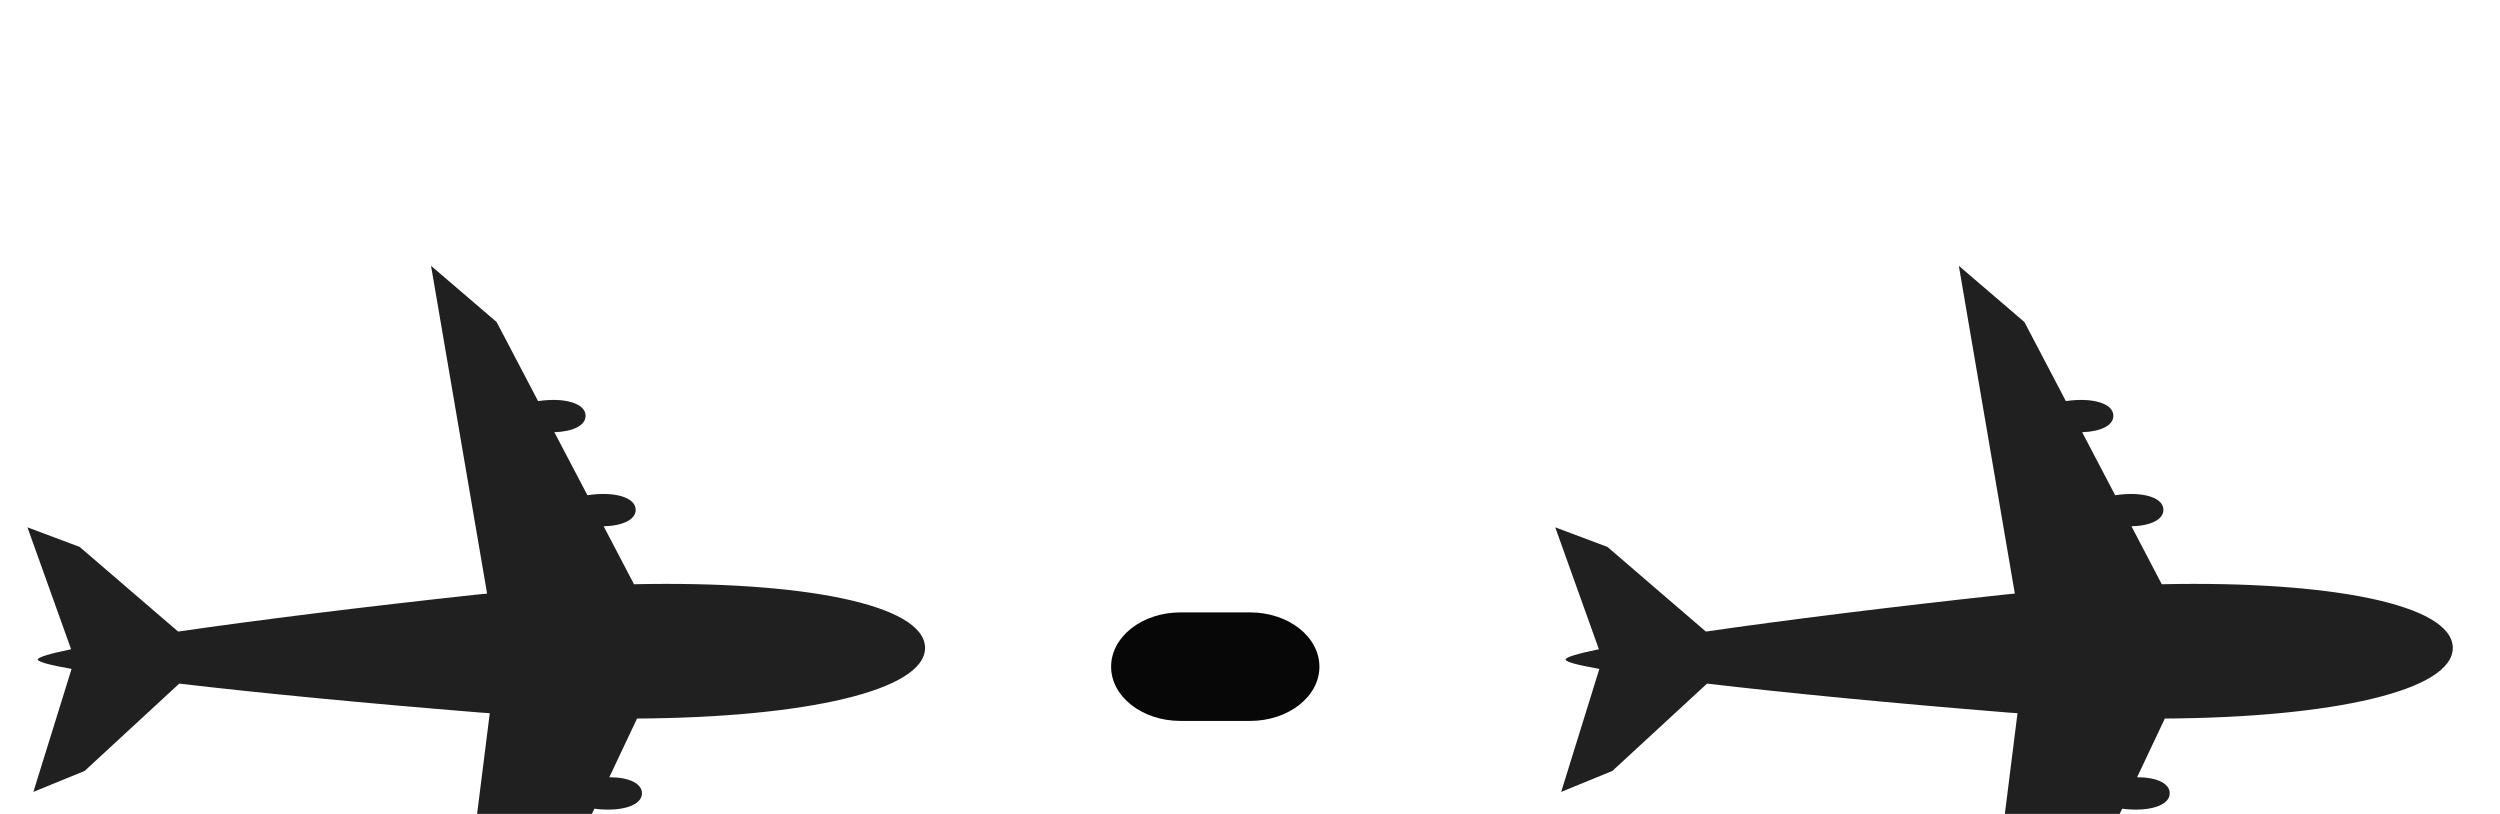
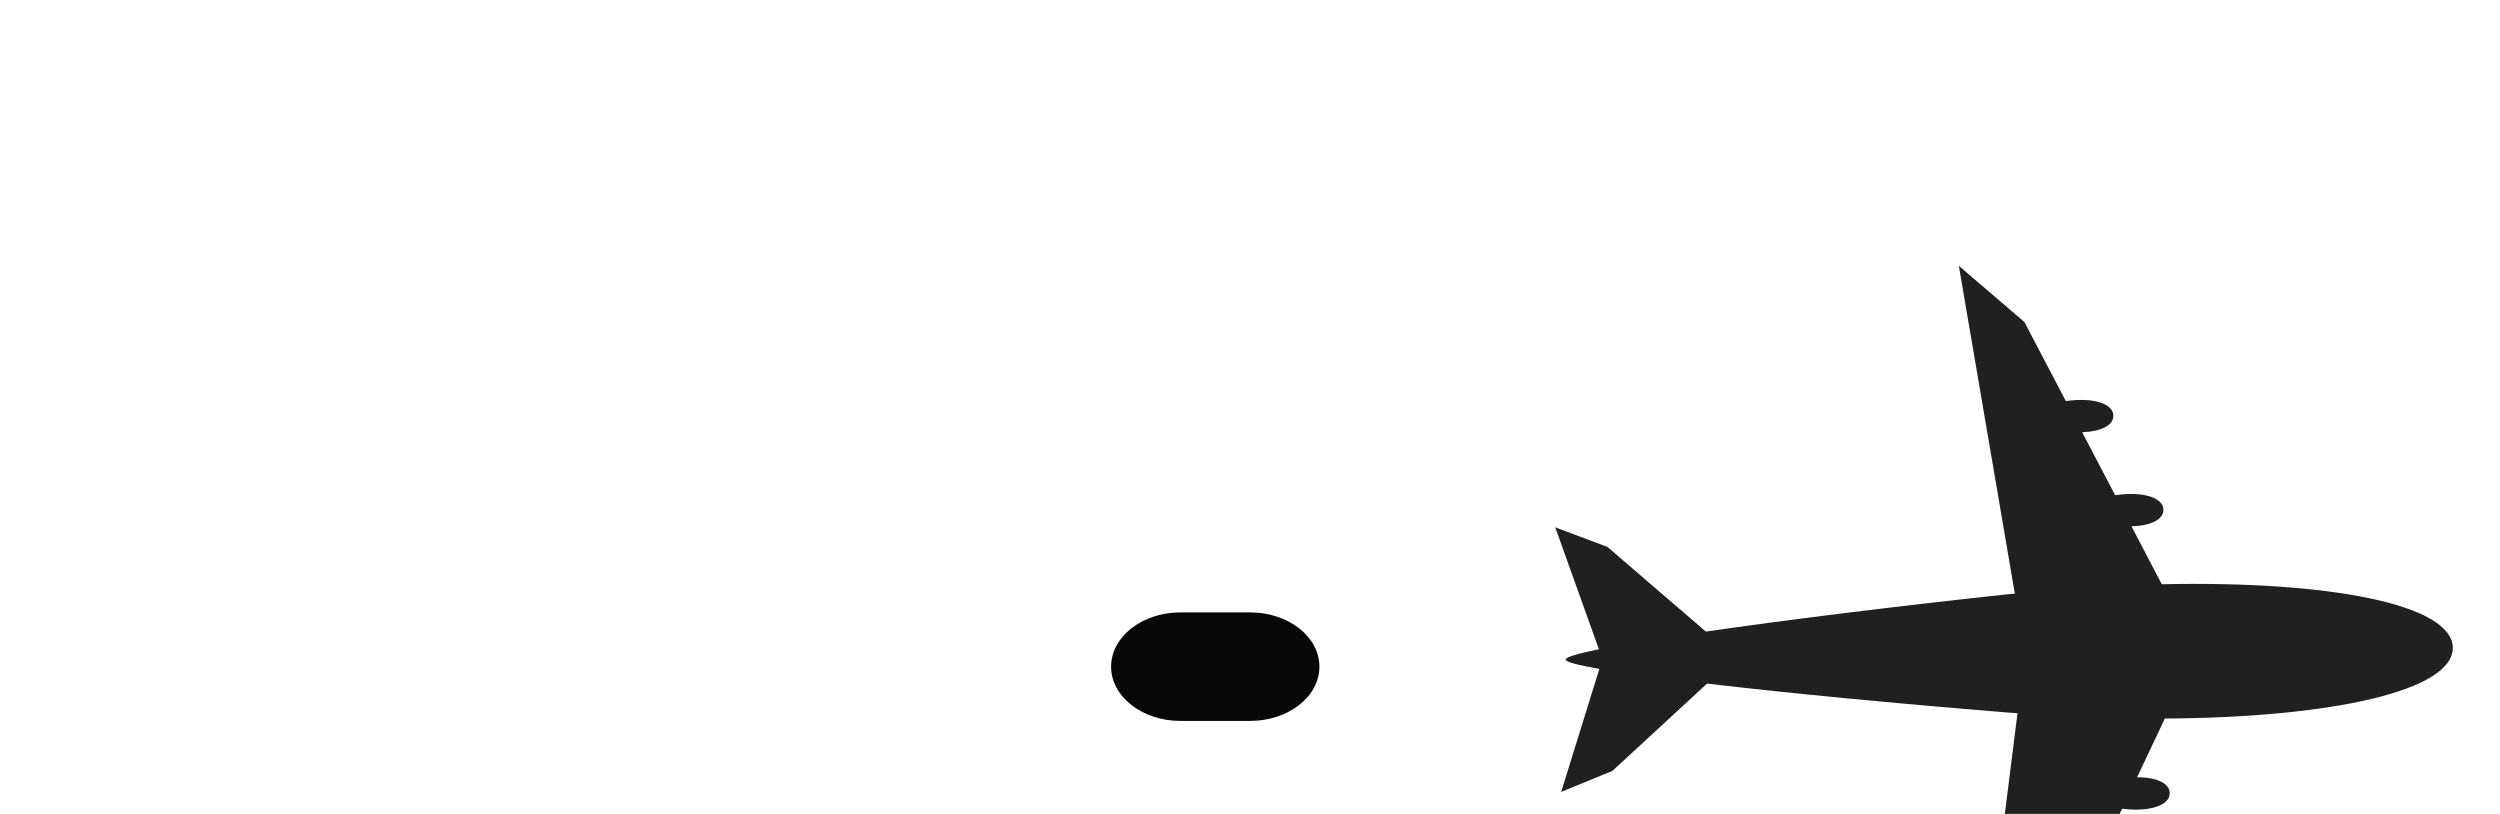
<svg xmlns="http://www.w3.org/2000/svg" width="43" height="14" viewBox="0 0 43 14" fill="none">
  <g filter="url(#filter0_d_39_3)">
-     <path opacity="0.9" fill-rule="evenodd" clip-rule="evenodd" d="M0.472 5.07L1.223 7.167C0.855 7.243 0.65 7.304 0.65 7.344C0.653 7.385 0.86 7.44 1.231 7.505L0.574 9.621L1.456 9.26L3.083 7.758C4.442 7.918 6.259 8.094 8.264 8.256C8.318 8.26 8.37 8.263 8.424 8.267L7.712 13.927L8.797 12.93L9.448 11.551C9.902 11.607 10.259 11.494 10.254 11.28C10.25 11.111 10.022 11.011 9.704 11.009L10.223 9.91C10.684 9.969 11.047 9.856 11.042 9.64C11.038 9.469 10.805 9.367 10.48 9.369L10.957 8.359C13.847 8.342 15.925 7.877 15.911 7.136C15.892 6.395 13.794 5.987 10.905 6.049L10.383 5.052C10.708 5.045 10.937 4.938 10.934 4.766C10.928 4.55 10.56 4.448 10.104 4.518L9.535 3.434C9.853 3.424 10.076 3.318 10.072 3.148C10.068 2.935 9.706 2.832 9.255 2.899L8.542 1.539L7.414 0.572L8.378 6.21C8.324 6.215 8.272 6.219 8.218 6.225C6.222 6.441 4.414 6.667 3.064 6.863L1.37 5.407L0.472 5.07Z" fill="black" fill-opacity="0.97" />
    <path opacity="0.9" fill-rule="evenodd" clip-rule="evenodd" d="M26.75 5.07L27.501 7.167C27.133 7.243 26.928 7.304 26.928 7.344C26.93 7.385 27.138 7.44 27.509 7.505L26.852 9.621L27.733 9.26L29.361 7.758C30.72 7.918 32.537 8.094 34.541 8.256C34.596 8.26 34.648 8.263 34.701 8.267L33.99 13.927L35.075 12.93L35.726 11.551C36.18 11.607 36.537 11.494 36.532 11.28C36.528 11.111 36.299 11.011 35.982 11.009L36.501 9.91C36.962 9.969 37.325 9.856 37.319 9.64C37.316 9.469 37.083 9.367 36.758 9.369L37.235 8.359C40.125 8.342 42.203 7.877 42.188 7.136C42.17 6.395 40.072 5.987 37.183 6.049L36.661 5.052C36.986 5.045 37.214 4.938 37.211 4.766C37.206 4.55 36.838 4.448 36.381 4.518L35.813 3.434C36.131 3.424 36.354 3.318 36.35 3.148C36.346 2.935 35.984 2.832 35.533 2.899L34.82 1.539L33.692 0.572L34.655 6.21C34.602 6.215 34.55 6.219 34.496 6.225C32.5 6.441 30.691 6.667 29.341 6.863L27.648 5.407L26.75 5.07Z" fill="black" fill-opacity="0.97" />
    <path d="M21.5 6.533H20.305C19.646 6.533 19.111 6.951 19.111 7.467C19.111 7.982 19.646 8.4 20.305 8.4H21.5C22.16 8.4 22.694 7.982 22.694 7.467C22.694 6.951 22.16 6.533 21.5 6.533Z" fill="black" fill-opacity="0.97" />
  </g>
  <defs>
    <filter id="filter0_d_39_3" x="-3.528" y="0.572" width="49.717" height="21.355" filterUnits="userSpaceOnUse" color-interpolation-filters="sRGB">
      <feFlood flood-opacity="0" result="BackgroundImageFix" />
      <feColorMatrix in="SourceAlpha" type="matrix" values="0 0 0 0 0 0 0 0 0 0 0 0 0 0 0 0 0 0 127 0" result="hardAlpha" />
      <feOffset dy="4" />
      <feGaussianBlur stdDeviation="2" />
      <feComposite in2="hardAlpha" operator="out" />
      <feColorMatrix type="matrix" values="0 0 0 0 0 0 0 0 0 0 0 0 0 0 0 0 0 0 0.25 0" />
      <feBlend mode="normal" in2="BackgroundImageFix" result="effect1_dropShadow_39_3" />
      <feBlend mode="normal" in="SourceGraphic" in2="effect1_dropShadow_39_3" result="shape" />
    </filter>
  </defs>
</svg>